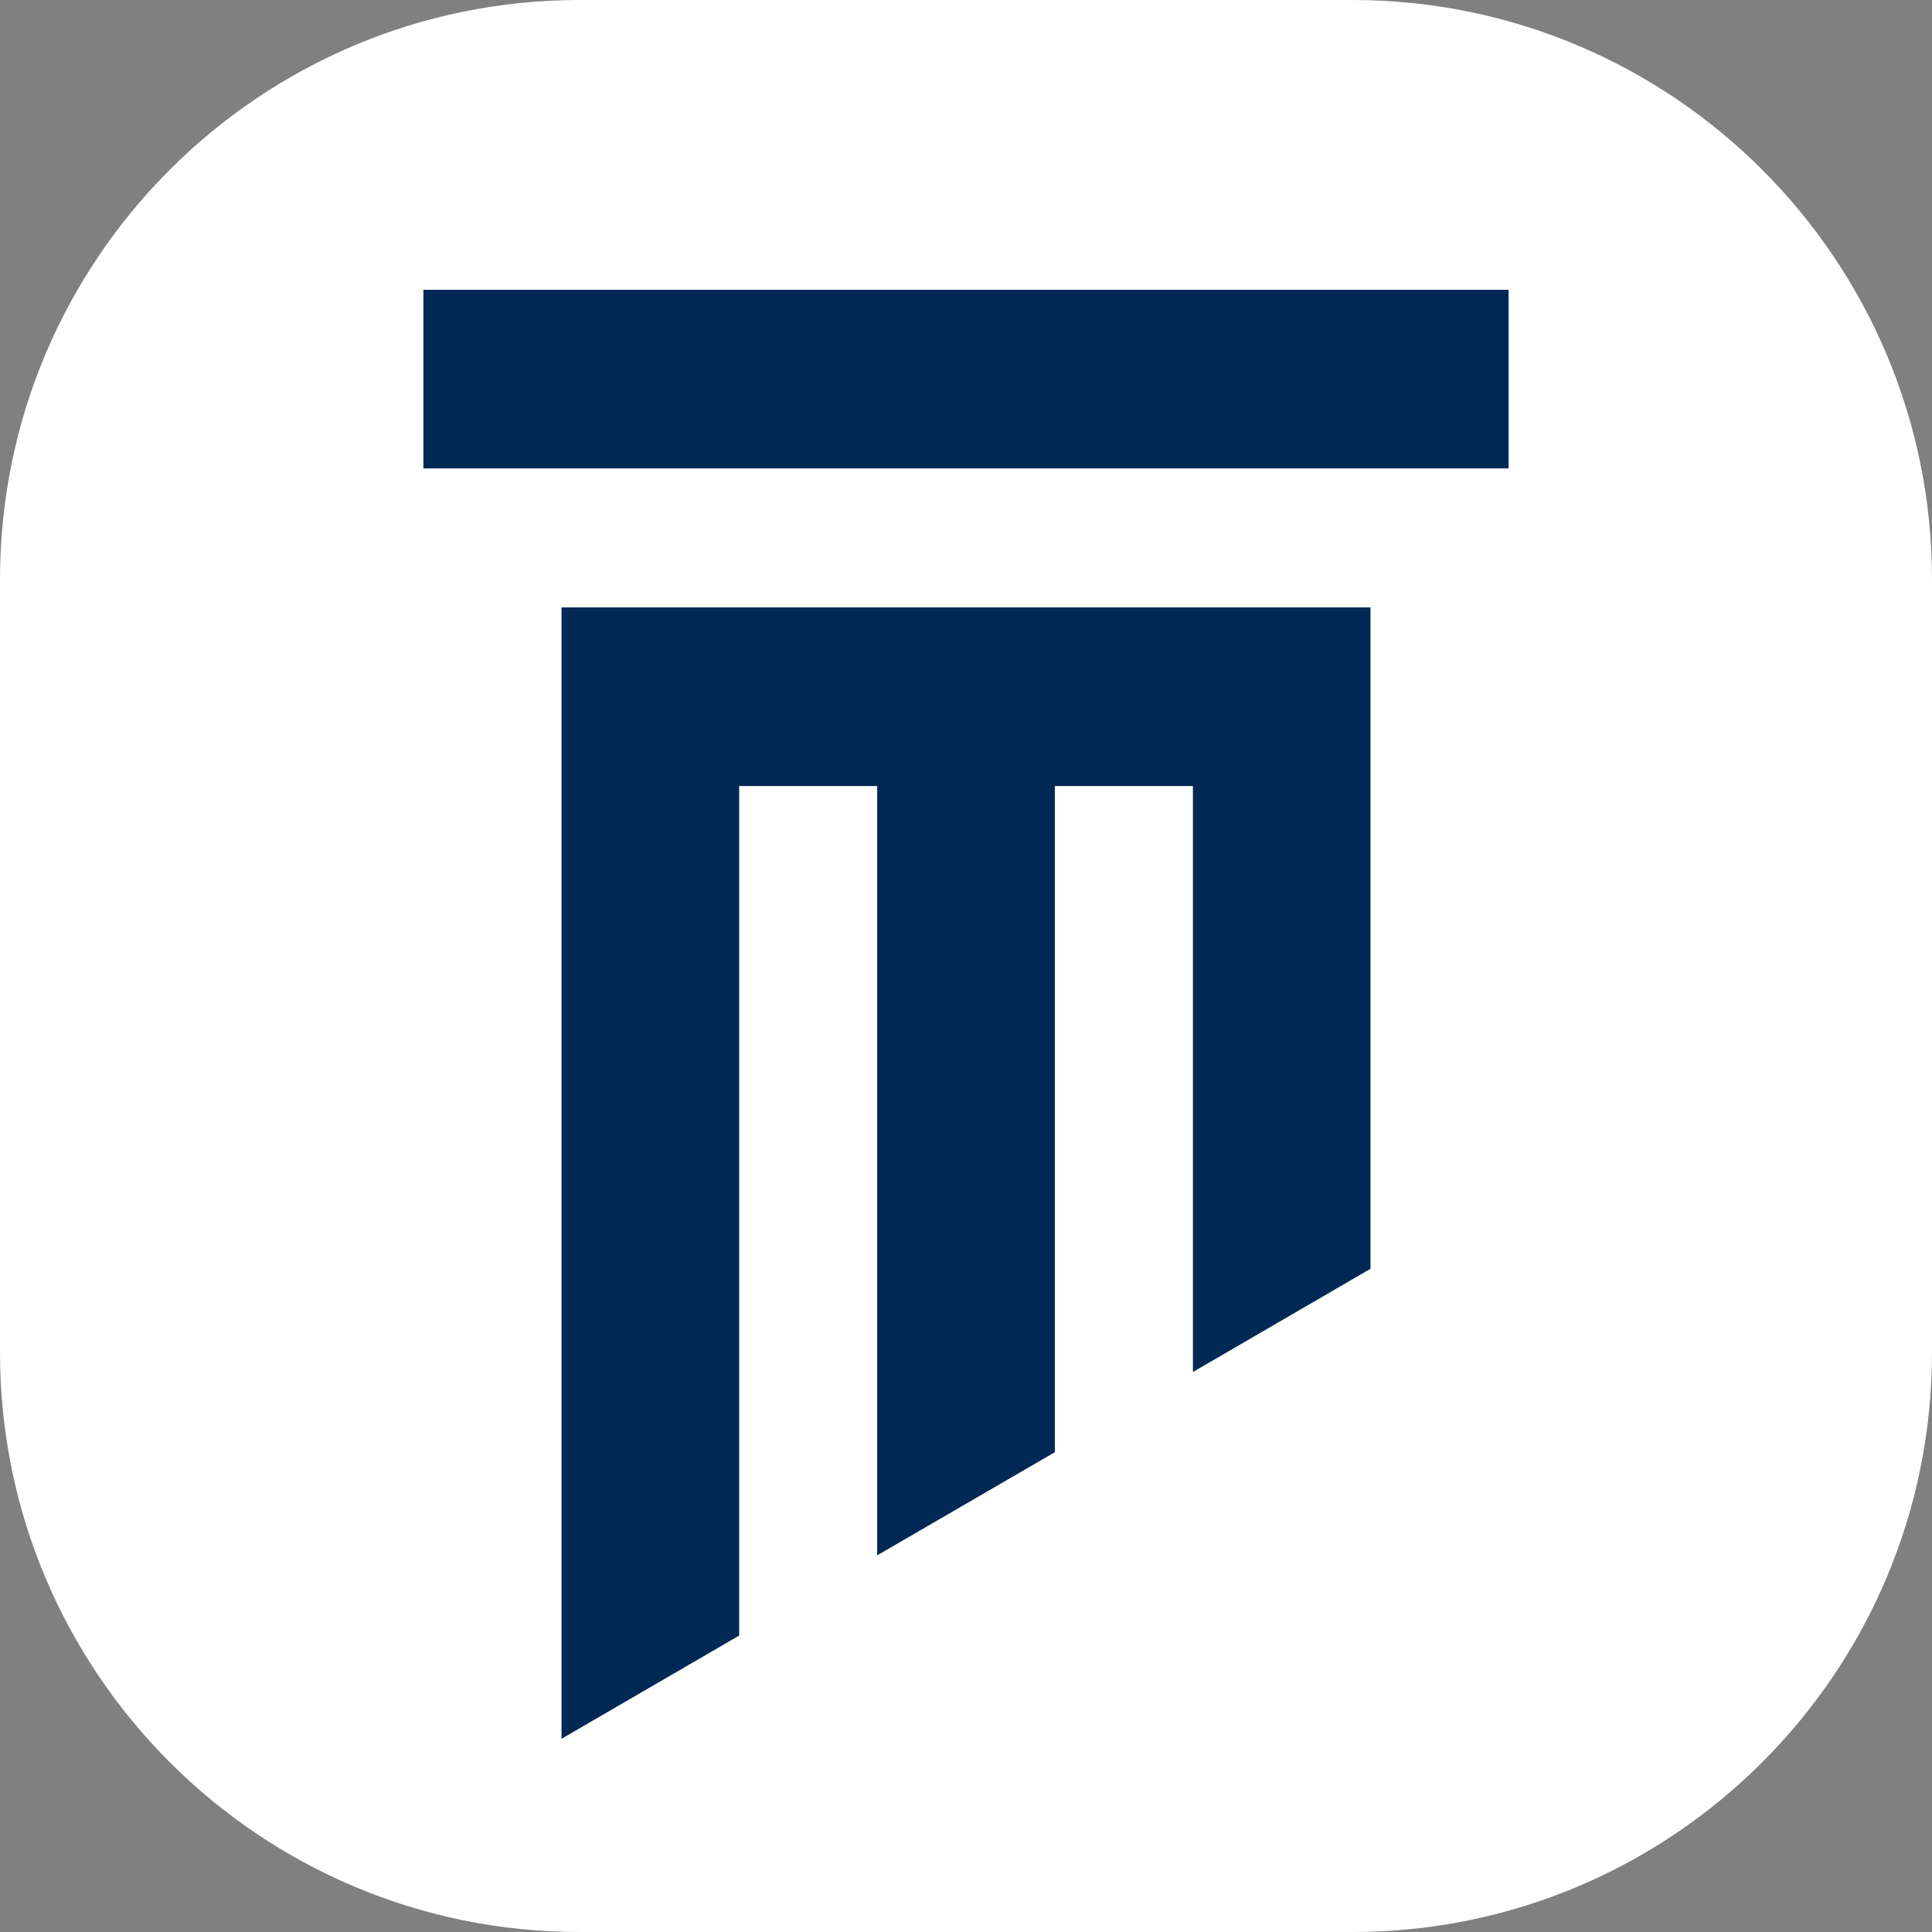
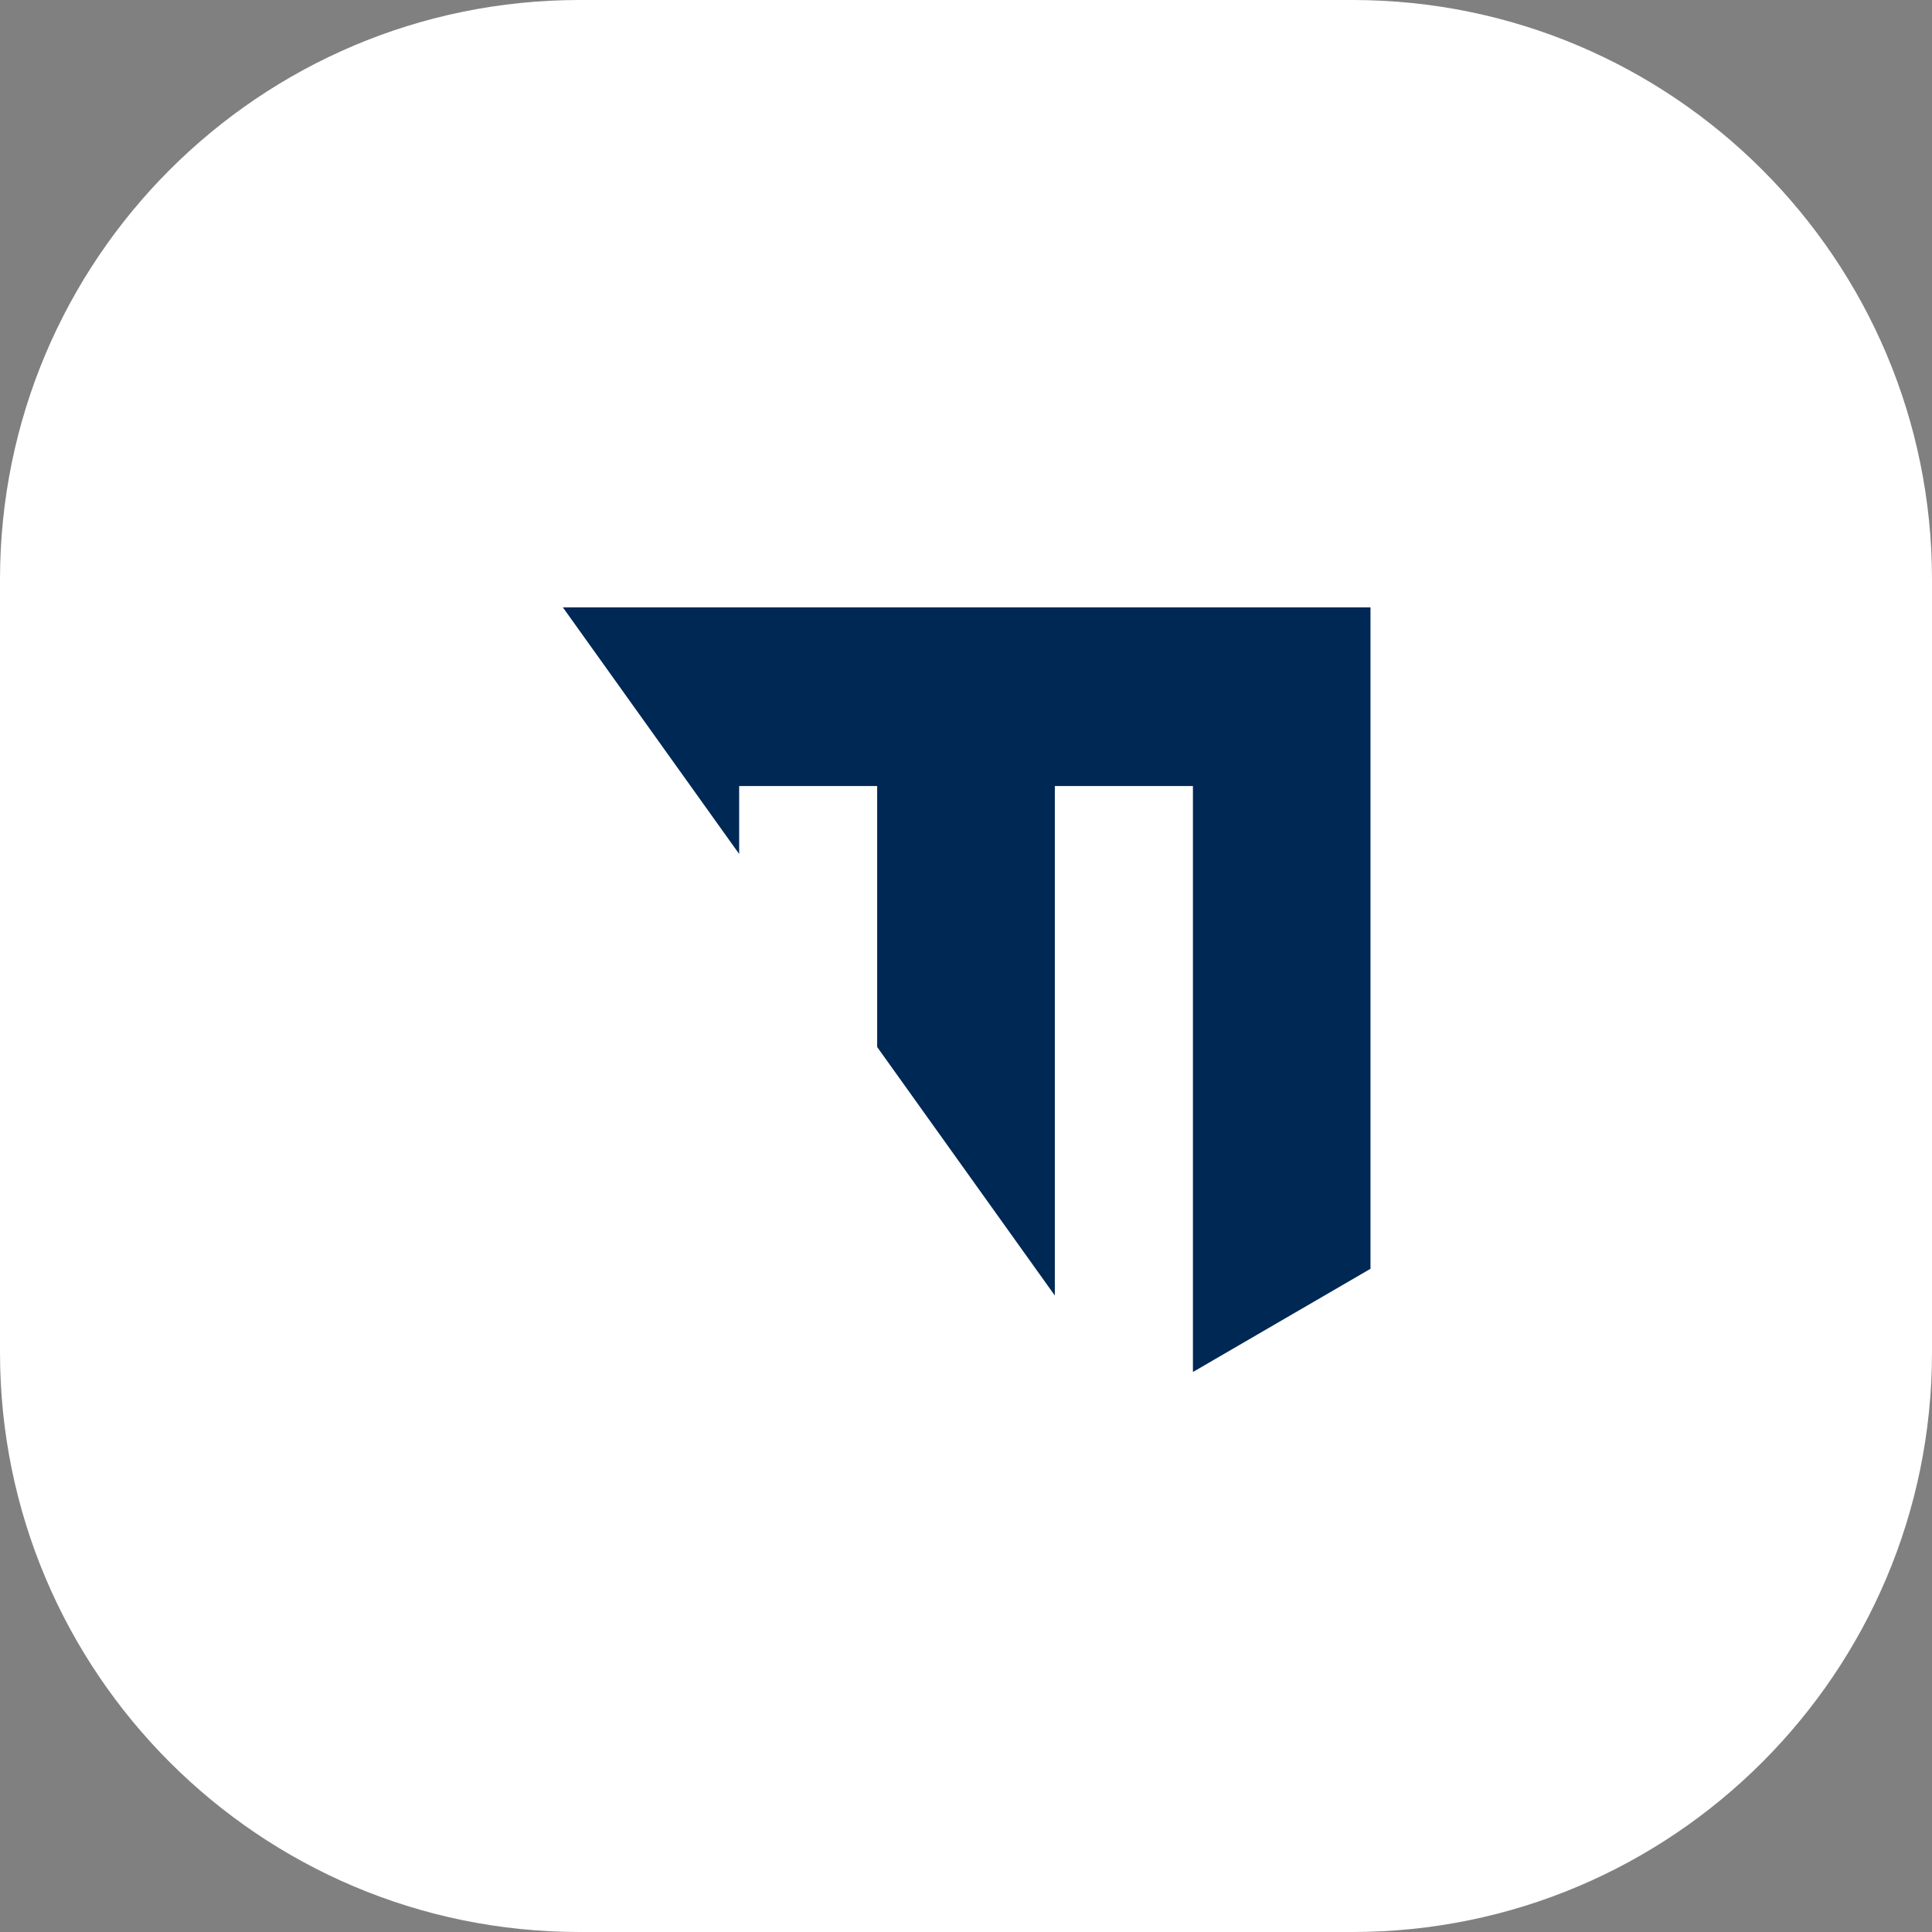
<svg xmlns="http://www.w3.org/2000/svg" width="400pt" height="400pt" viewBox="0 0 400 400" version="1.1">
  <rect x="0" y="0" width="400" height="400" fill="#808080" stroke="none" />
  <defs>
    <clipPath id="clip1">
      <path d="M 120 0 L 280 0 C 346.273 0 400 53.727 400 120 L 400 280 C 400 346.273 346.273 400 280 400 L 120 400 C 53.727 400 0 346.273 0 280 L 0 120 C 0 53.727 53.727 0 120 0 Z M 120 0 " />
    </clipPath>
    <clipPath id="clip2">
      <path d="M 87 60 L 313 60 L 313 97 L 87 97 Z M 87 60 " />
    </clipPath>
    <clipPath id="clip3">
      <path d="M 120 0 L 280 0 C 346.273 0 400 53.727 400 120 L 400 280 C 400 346.273 346.273 400 280 400 L 120 400 C 53.727 400 0 346.273 0 280 L 0 120 C 0 53.727 53.727 0 120 0 Z M 120 0 " />
    </clipPath>
    <clipPath id="clip4">
-       <path d="M 116 125 L 284 125 L 284 360 L 116 360 Z M 116 125 " />
+       <path d="M 116 125 L 284 125 L 284 360 Z M 116 125 " />
    </clipPath>
    <clipPath id="clip5">
      <path d="M 120 0 L 280 0 C 346.273 0 400 53.727 400 120 L 400 280 C 400 346.273 346.273 400 280 400 L 120 400 C 53.727 400 0 346.273 0 280 L 0 120 C 0 53.727 53.727 0 120 0 Z M 120 0 " />
    </clipPath>
  </defs>
  <g id="surface1">
    <g clip-path="url(#clip1)" clip-rule="nonzero">
      <rect x="0" y="0" width="400" height="400" style="fill:rgb(100%,100%,100%);fill-opacity:1;stroke:none;" />
    </g>
    <g clip-path="url(#clip2)" clip-rule="nonzero">
      <g clip-path="url(#clip3)" clip-rule="nonzero">
-         <path style=" stroke:none;fill-rule:nonzero;fill:rgb(0%,15.686%,33.333%);fill-opacity:1;" d="M 312.34 60 L 87.656 60 L 87.656 96.984 L 312.34 96.984 Z M 312.34 60 " />
-       </g>
+         </g>
    </g>
    <g clip-path="url(#clip4)" clip-rule="nonzero">
      <g clip-path="url(#clip5)" clip-rule="nonzero">
        <path style=" stroke:none;fill-rule:evenodd;fill:rgb(0%,15.686%,33.333%);fill-opacity:1;" d="M 116.254 360 L 153.035 338.629 L 153.035 162.738 L 181.609 162.738 L 181.609 322.02 L 218.391 300.668 L 218.391 162.738 L 246.984 162.738 L 246.984 284.059 L 283.746 262.688 L 283.746 125.754 L 116.254 125.754 Z M 116.254 360 " />
      </g>
    </g>
  </g>
</svg>